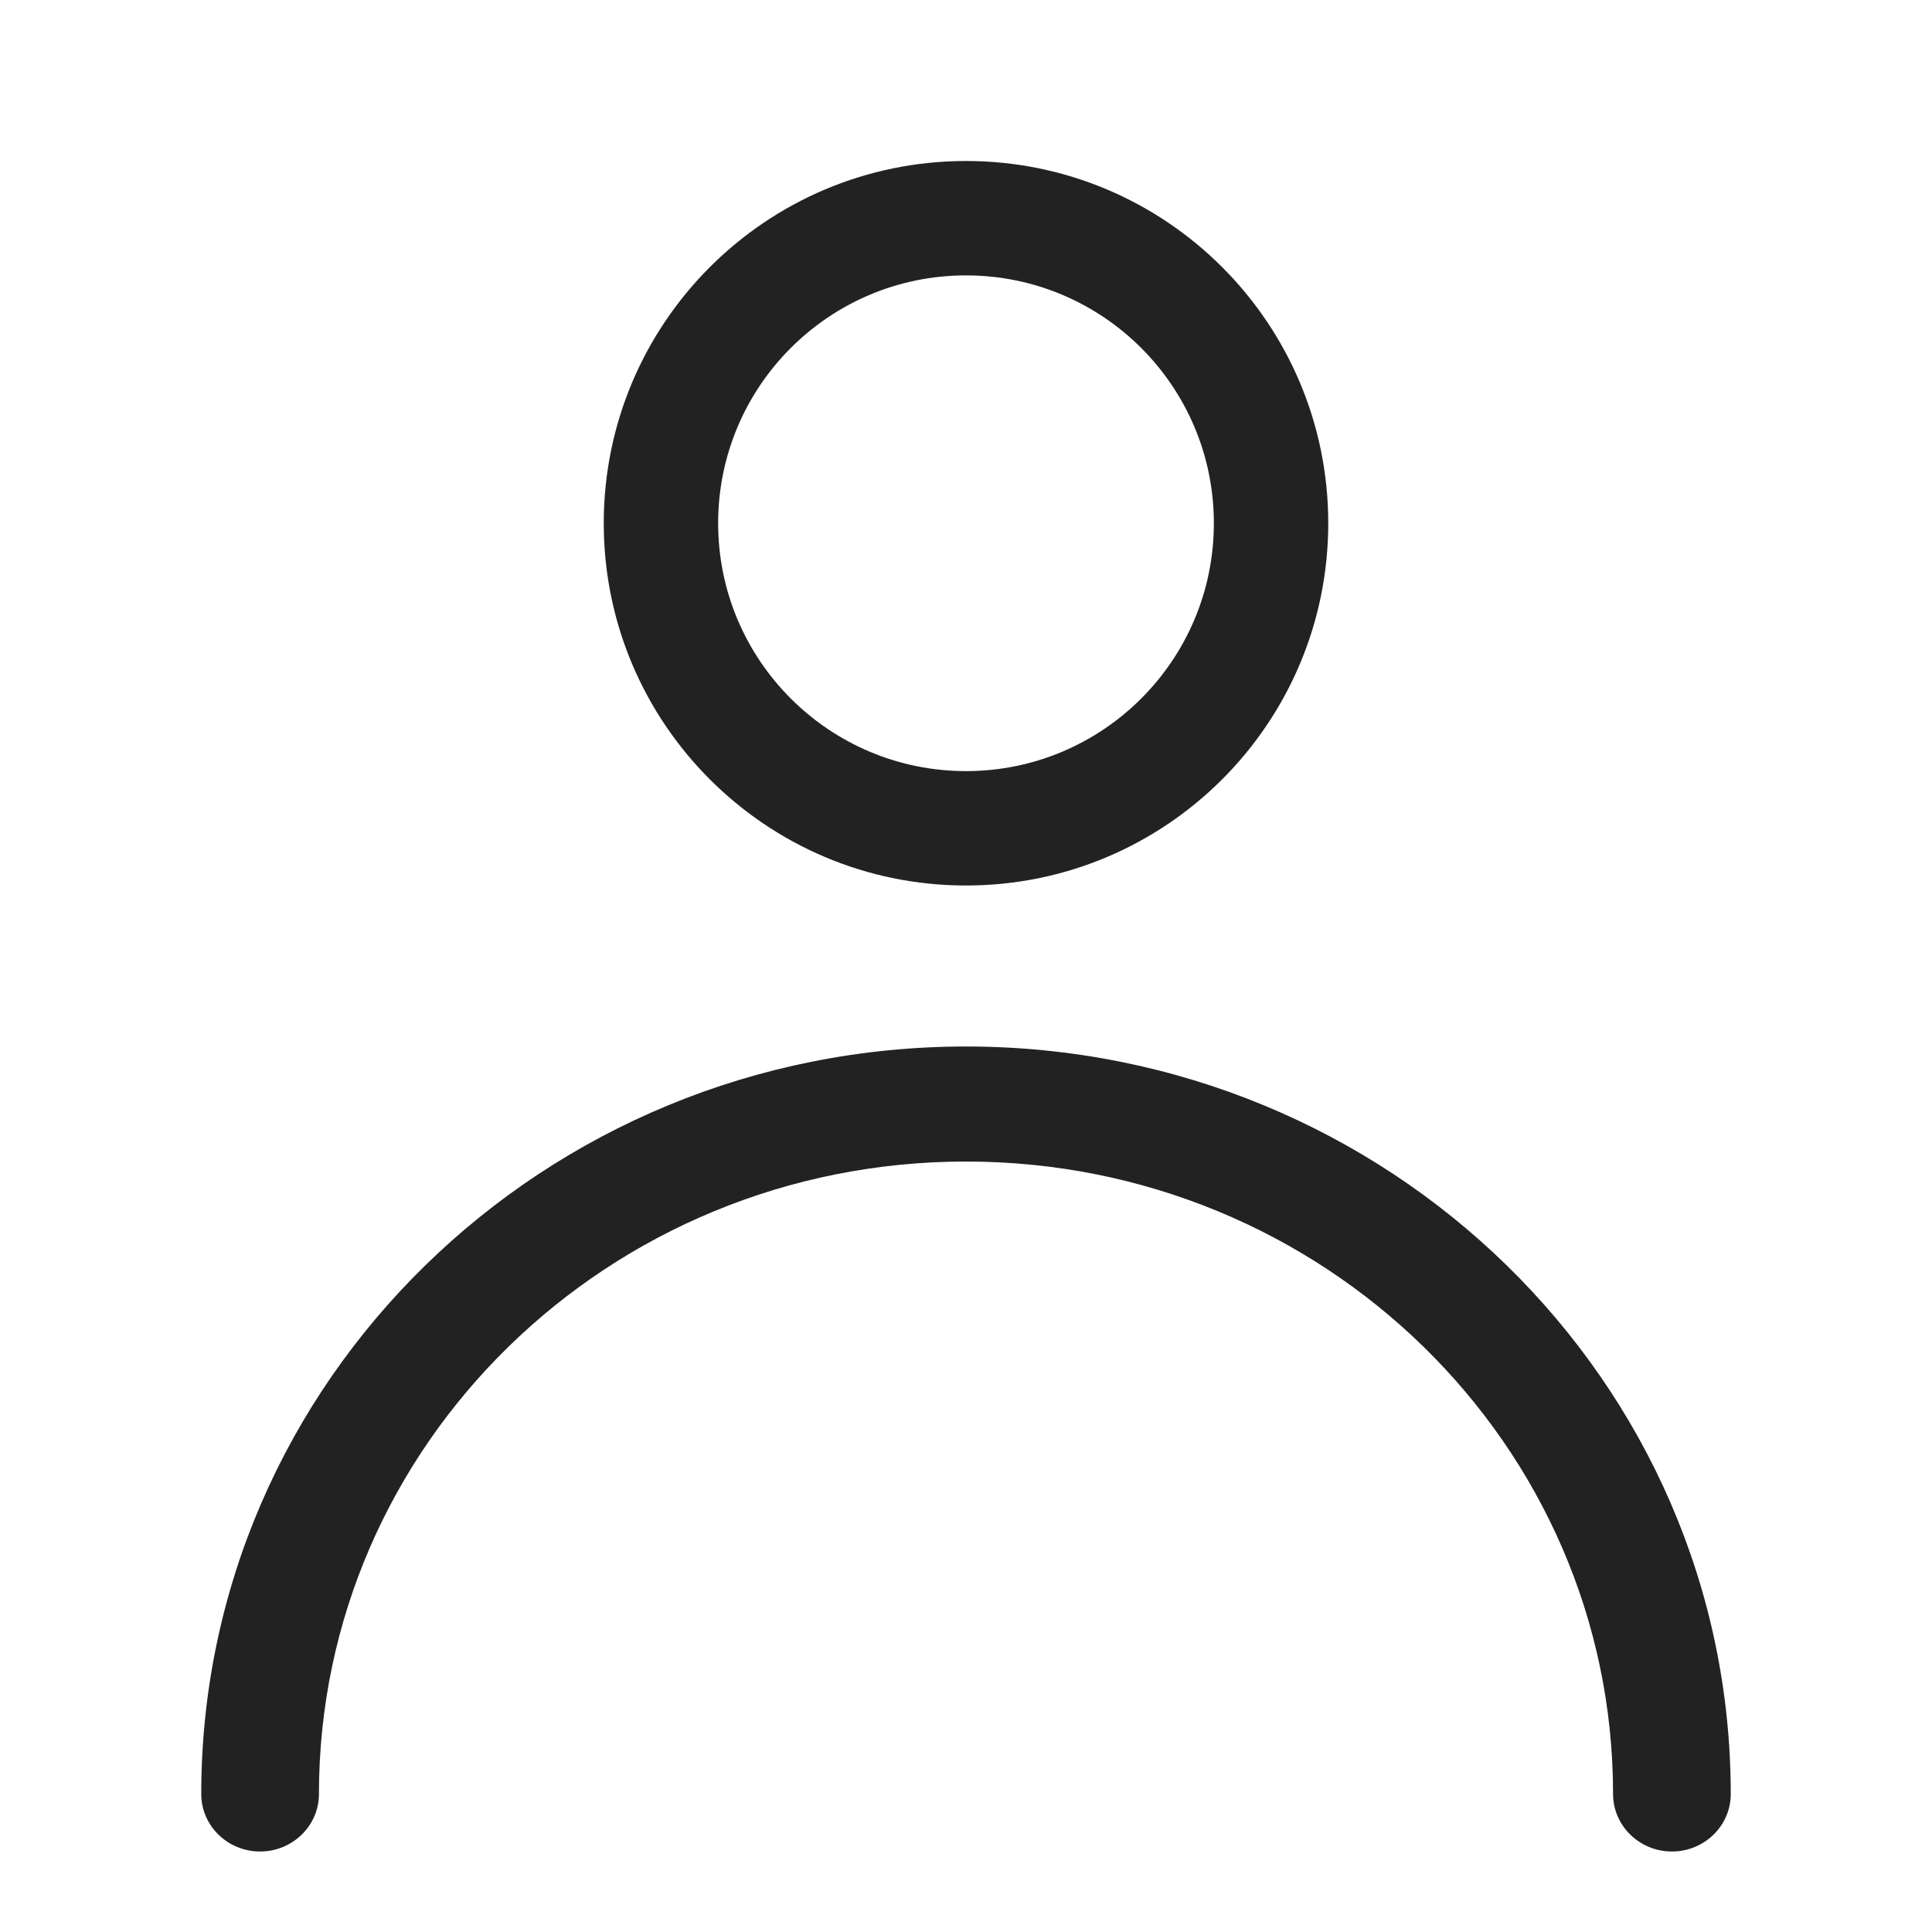
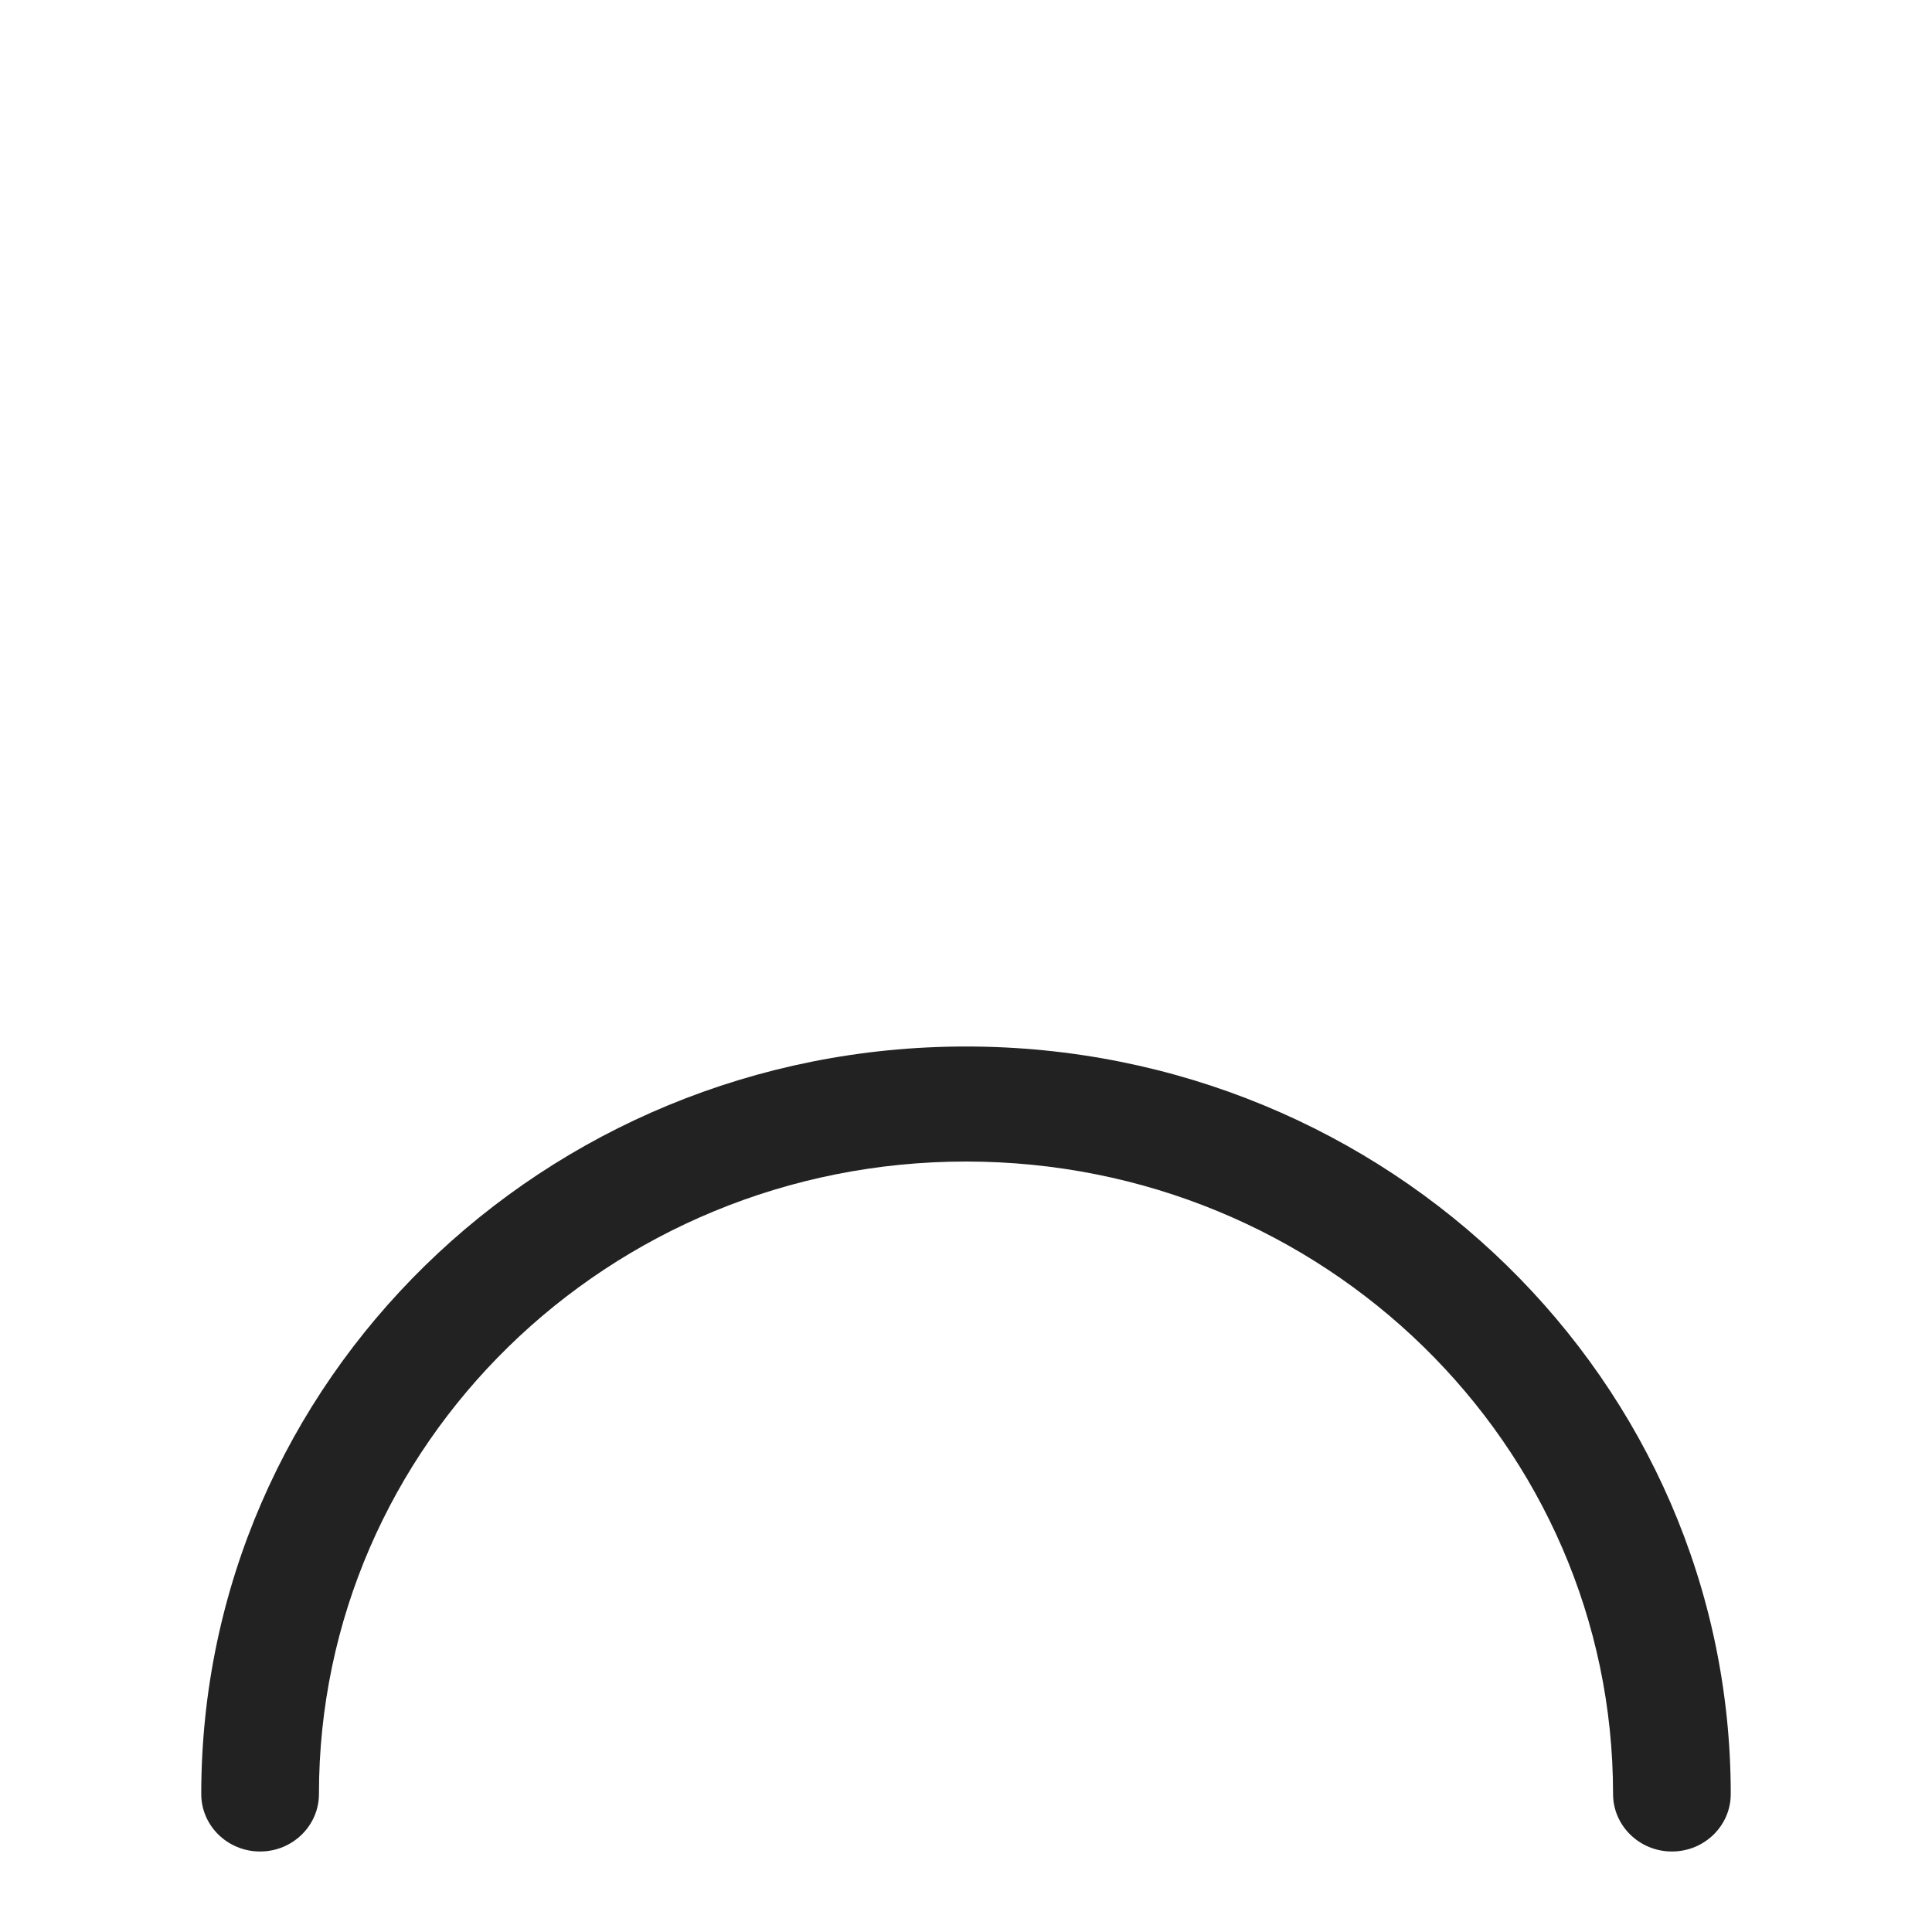
<svg xmlns="http://www.w3.org/2000/svg" width="24" height="24" viewBox="0 0 24 24" fill="none">
-   <path fill-rule="evenodd" clip-rule="evenodd" d="M12 3.421C10.3 3.421 8.921 4.8 8.921 6.5C8.921 8.2 10.3 9.579 12 9.579C13.7 9.579 15.079 8.2 15.079 6.5C15.079 4.8 13.7 3.421 12 3.421ZM7.5 6.5C7.5 4.015 9.515 2 12 2C14.485 2 16.5 4.015 16.5 6.5C16.5 8.985 14.485 11 12 11C9.515 11 7.5 8.985 7.5 6.5Z" fill="#222222" />
  <path fill-rule="evenodd" clip-rule="evenodd" d="M2.5 22.286C2.5 17.157 6.753 13 12 13C17.247 13 21.5 17.157 21.5 22.286C21.5 22.68 21.173 23 20.769 23C20.366 23 20.038 22.68 20.038 22.286C20.038 17.946 16.439 14.429 12 14.429C7.56 14.429 3.962 17.946 3.962 22.286C3.962 22.68 3.634 23 3.231 23C2.827 23 2.5 22.68 2.5 22.286Z" fill="#222222" />
</svg>